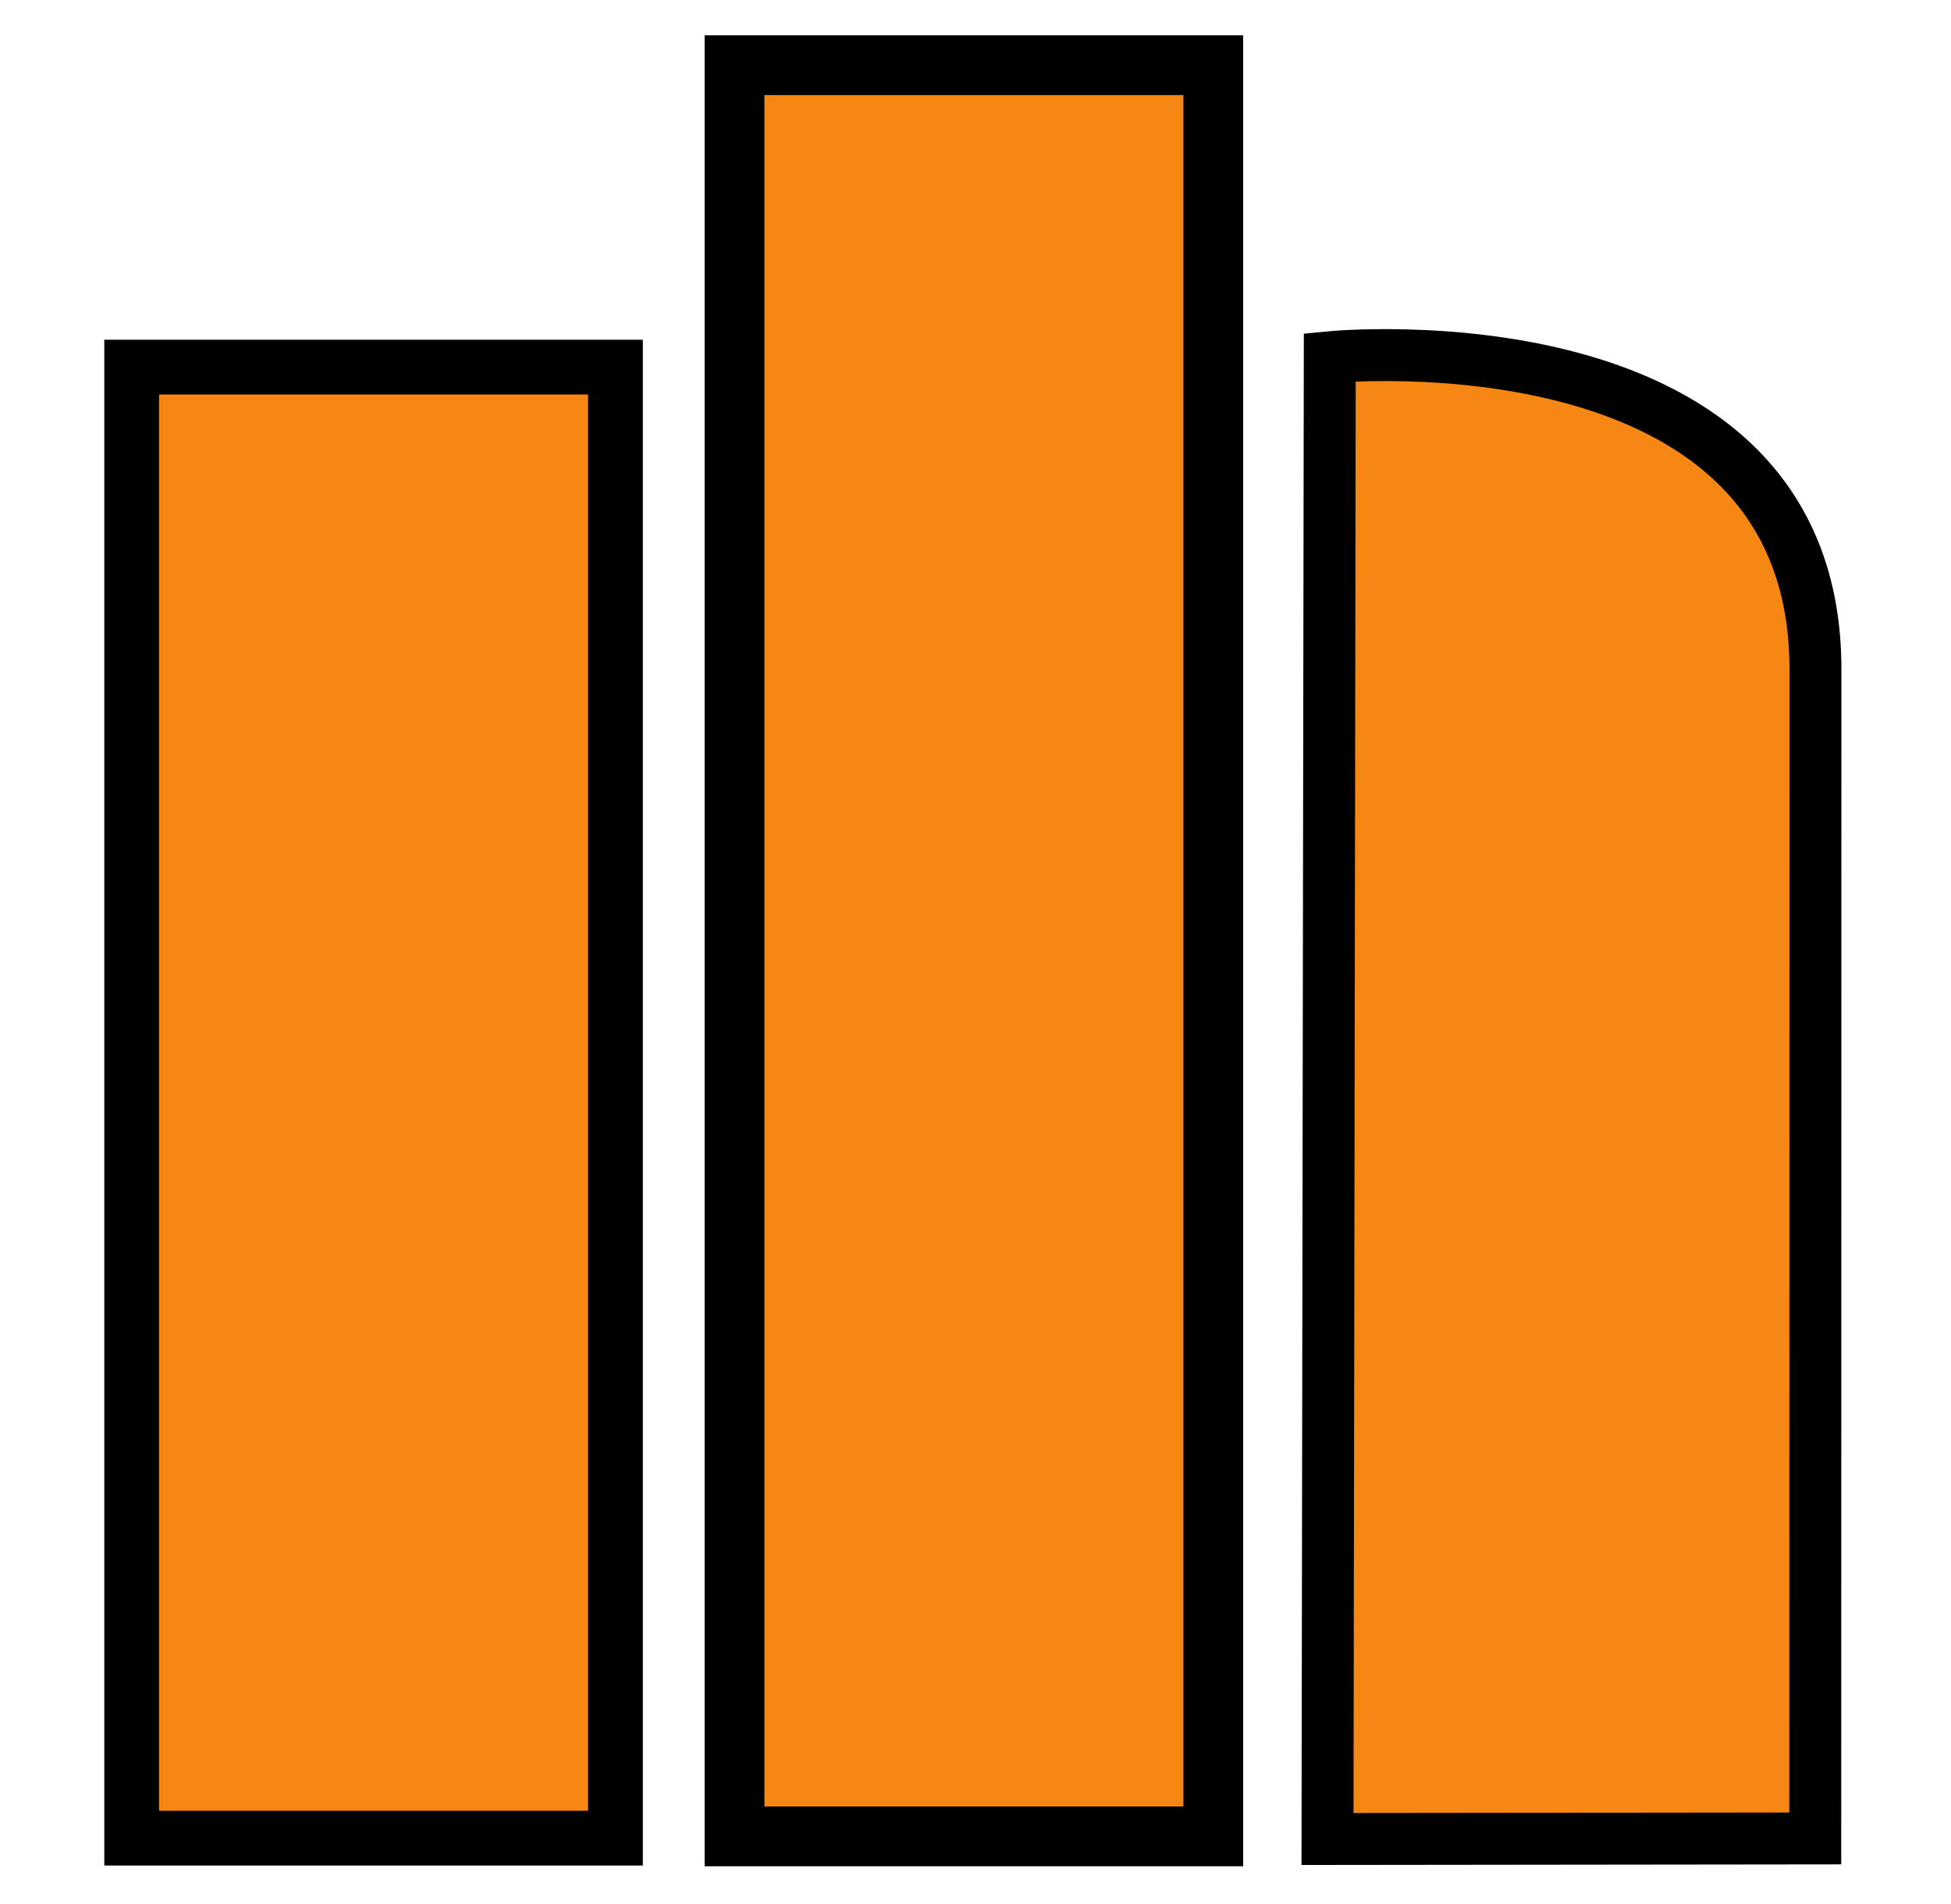
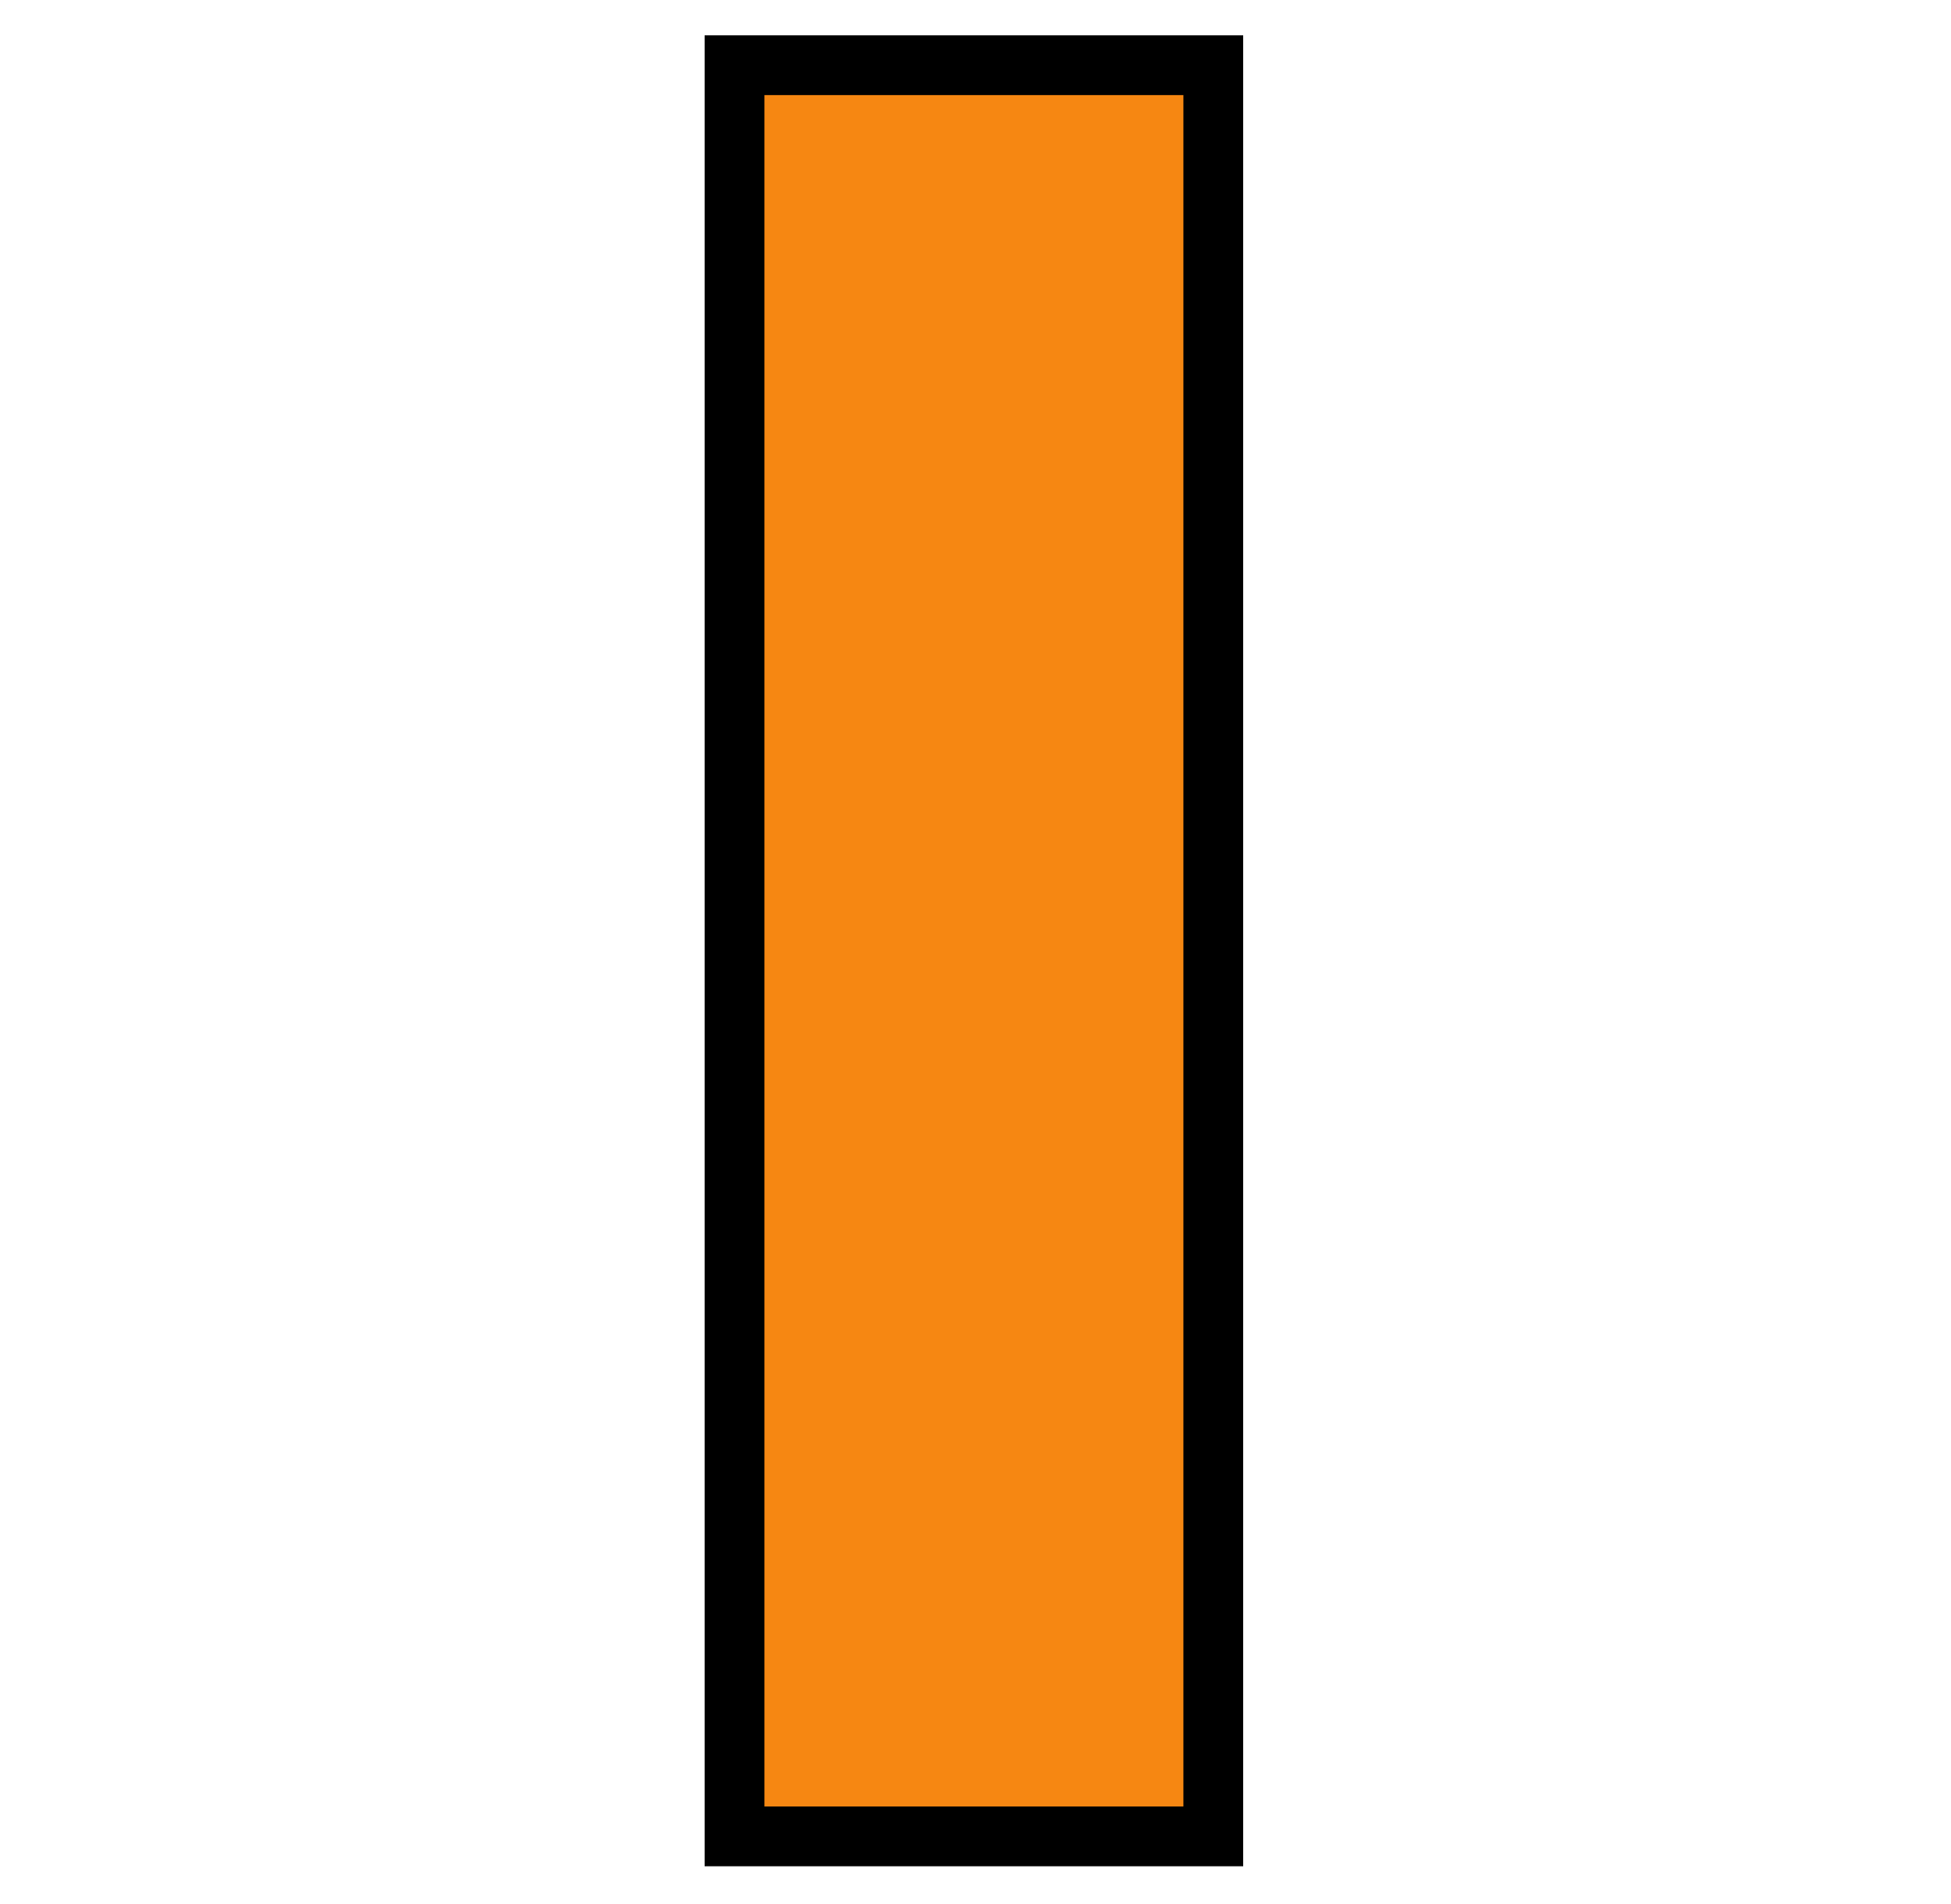
<svg xmlns="http://www.w3.org/2000/svg" xmlns:ns1="http://sodipodi.sourceforge.net/DTD/sodipodi-0.dtd" xmlns:ns2="http://www.inkscape.org/namespaces/inkscape" version="1.1" id="svg2" width="210" height="205" viewBox="0 0 210 205" ns1:docname="new_logo.svg" ns2:version="1.2 (dc2aedaf03, 2022-05-15)">
  <defs id="defs6" />
  <ns1:namedview id="namedview4" pagecolor="#ffffff" bordercolor="#666666" borderopacity="1.0" ns2:showpageshadow="2" ns2:pageopacity="0.0" ns2:pagecheckerboard="0" ns2:deskcolor="#d1d1d1" showgrid="false" ns2:zoom="4.1756098" ns2:cx="108.96612" ns2:cy="126.80783" ns2:window-width="1432" ns2:window-height="1555" ns2:window-x="1126" ns2:window-y="44" ns2:window-maximized="1" ns2:current-layer="g8" />
  <g ns2:groupmode="layer" ns2:label="Image" id="g8">
-     <path id="rect900-7" style="fill:#f68712;stroke:#000000;stroke-width:5.59" d="m 143.132,38.454 c 0,0 52.422,-5.187 52.277,33.729 l -0.019,125.72 -52.501,0.06 z" ns1:nodetypes="csccc" />
-     <rect style="fill:#f68712;fill-opacity:1;stroke:#000000;stroke-width:5.894;stroke-dasharray:none;stroke-opacity:1" id="rect900-5" width="52.074" height="158.353" x="14.173" y="39.519" />
    <rect style="fill:#f68712;fill-opacity:1;stroke:#000000;stroke-width:6.434;stroke-dasharray:none;stroke-opacity:1" id="rect900-3" width="51.534" height="190.662" x="79.061" y="7.019" />
  </g>
</svg>